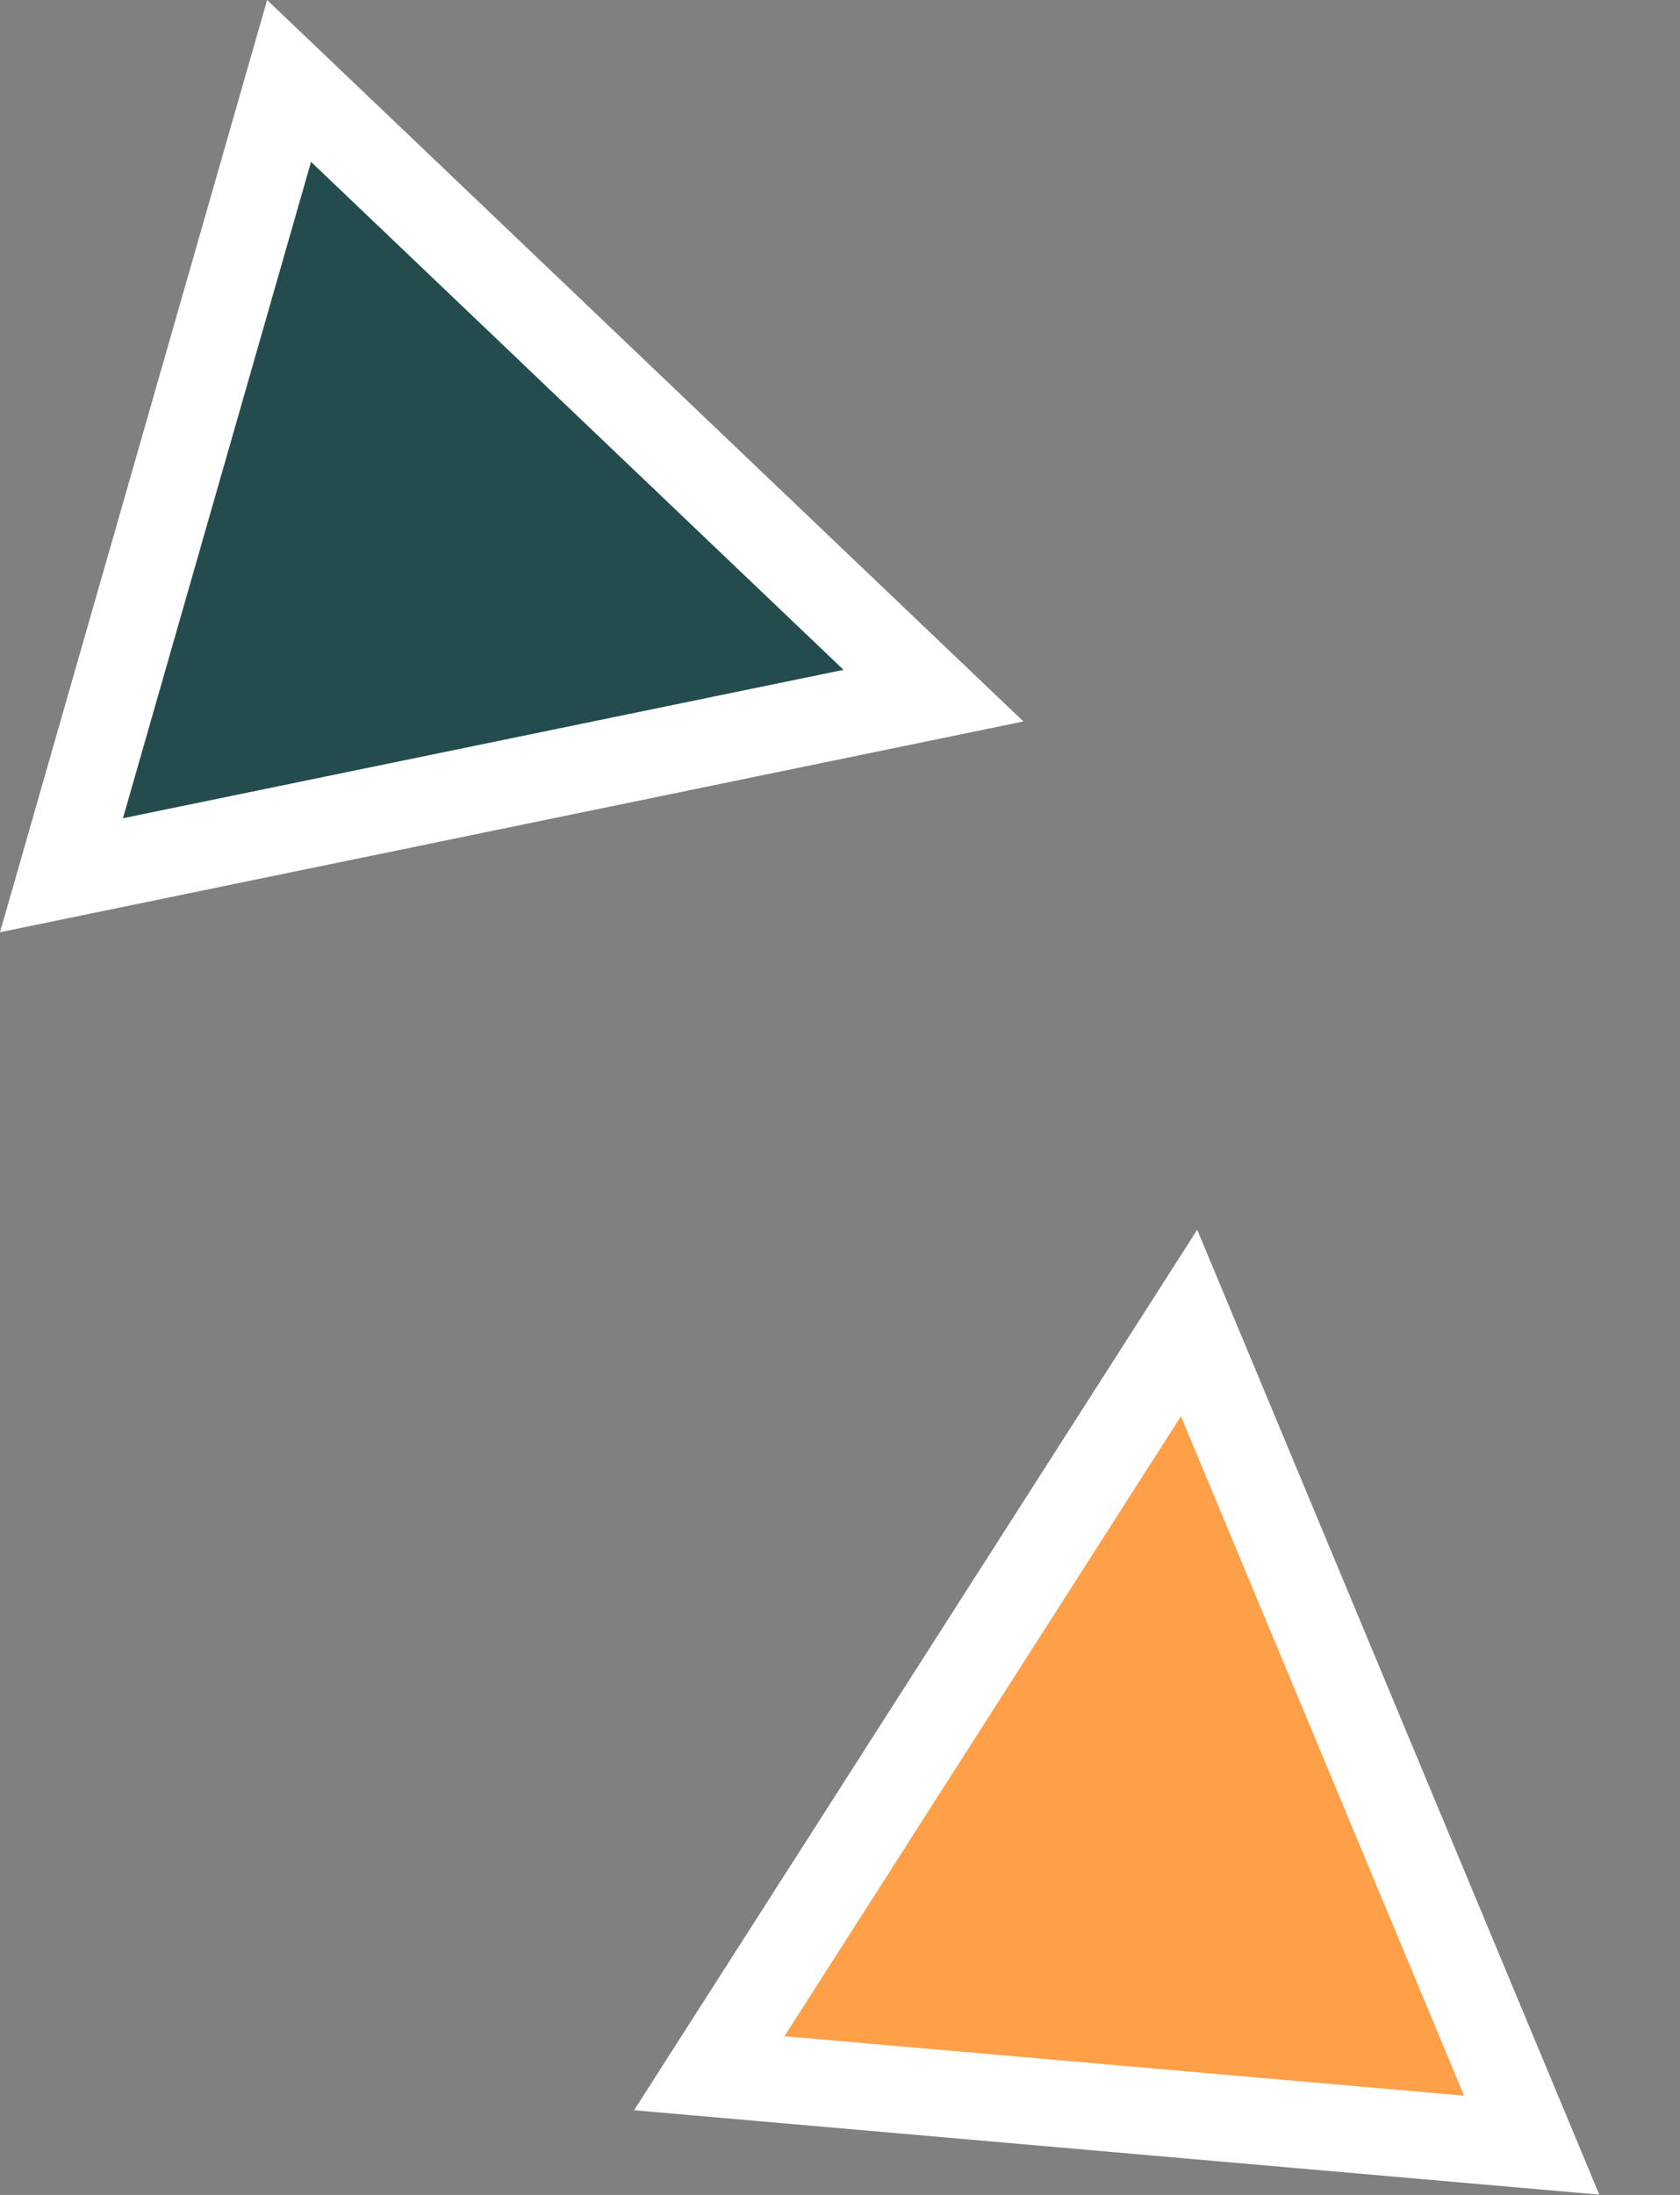
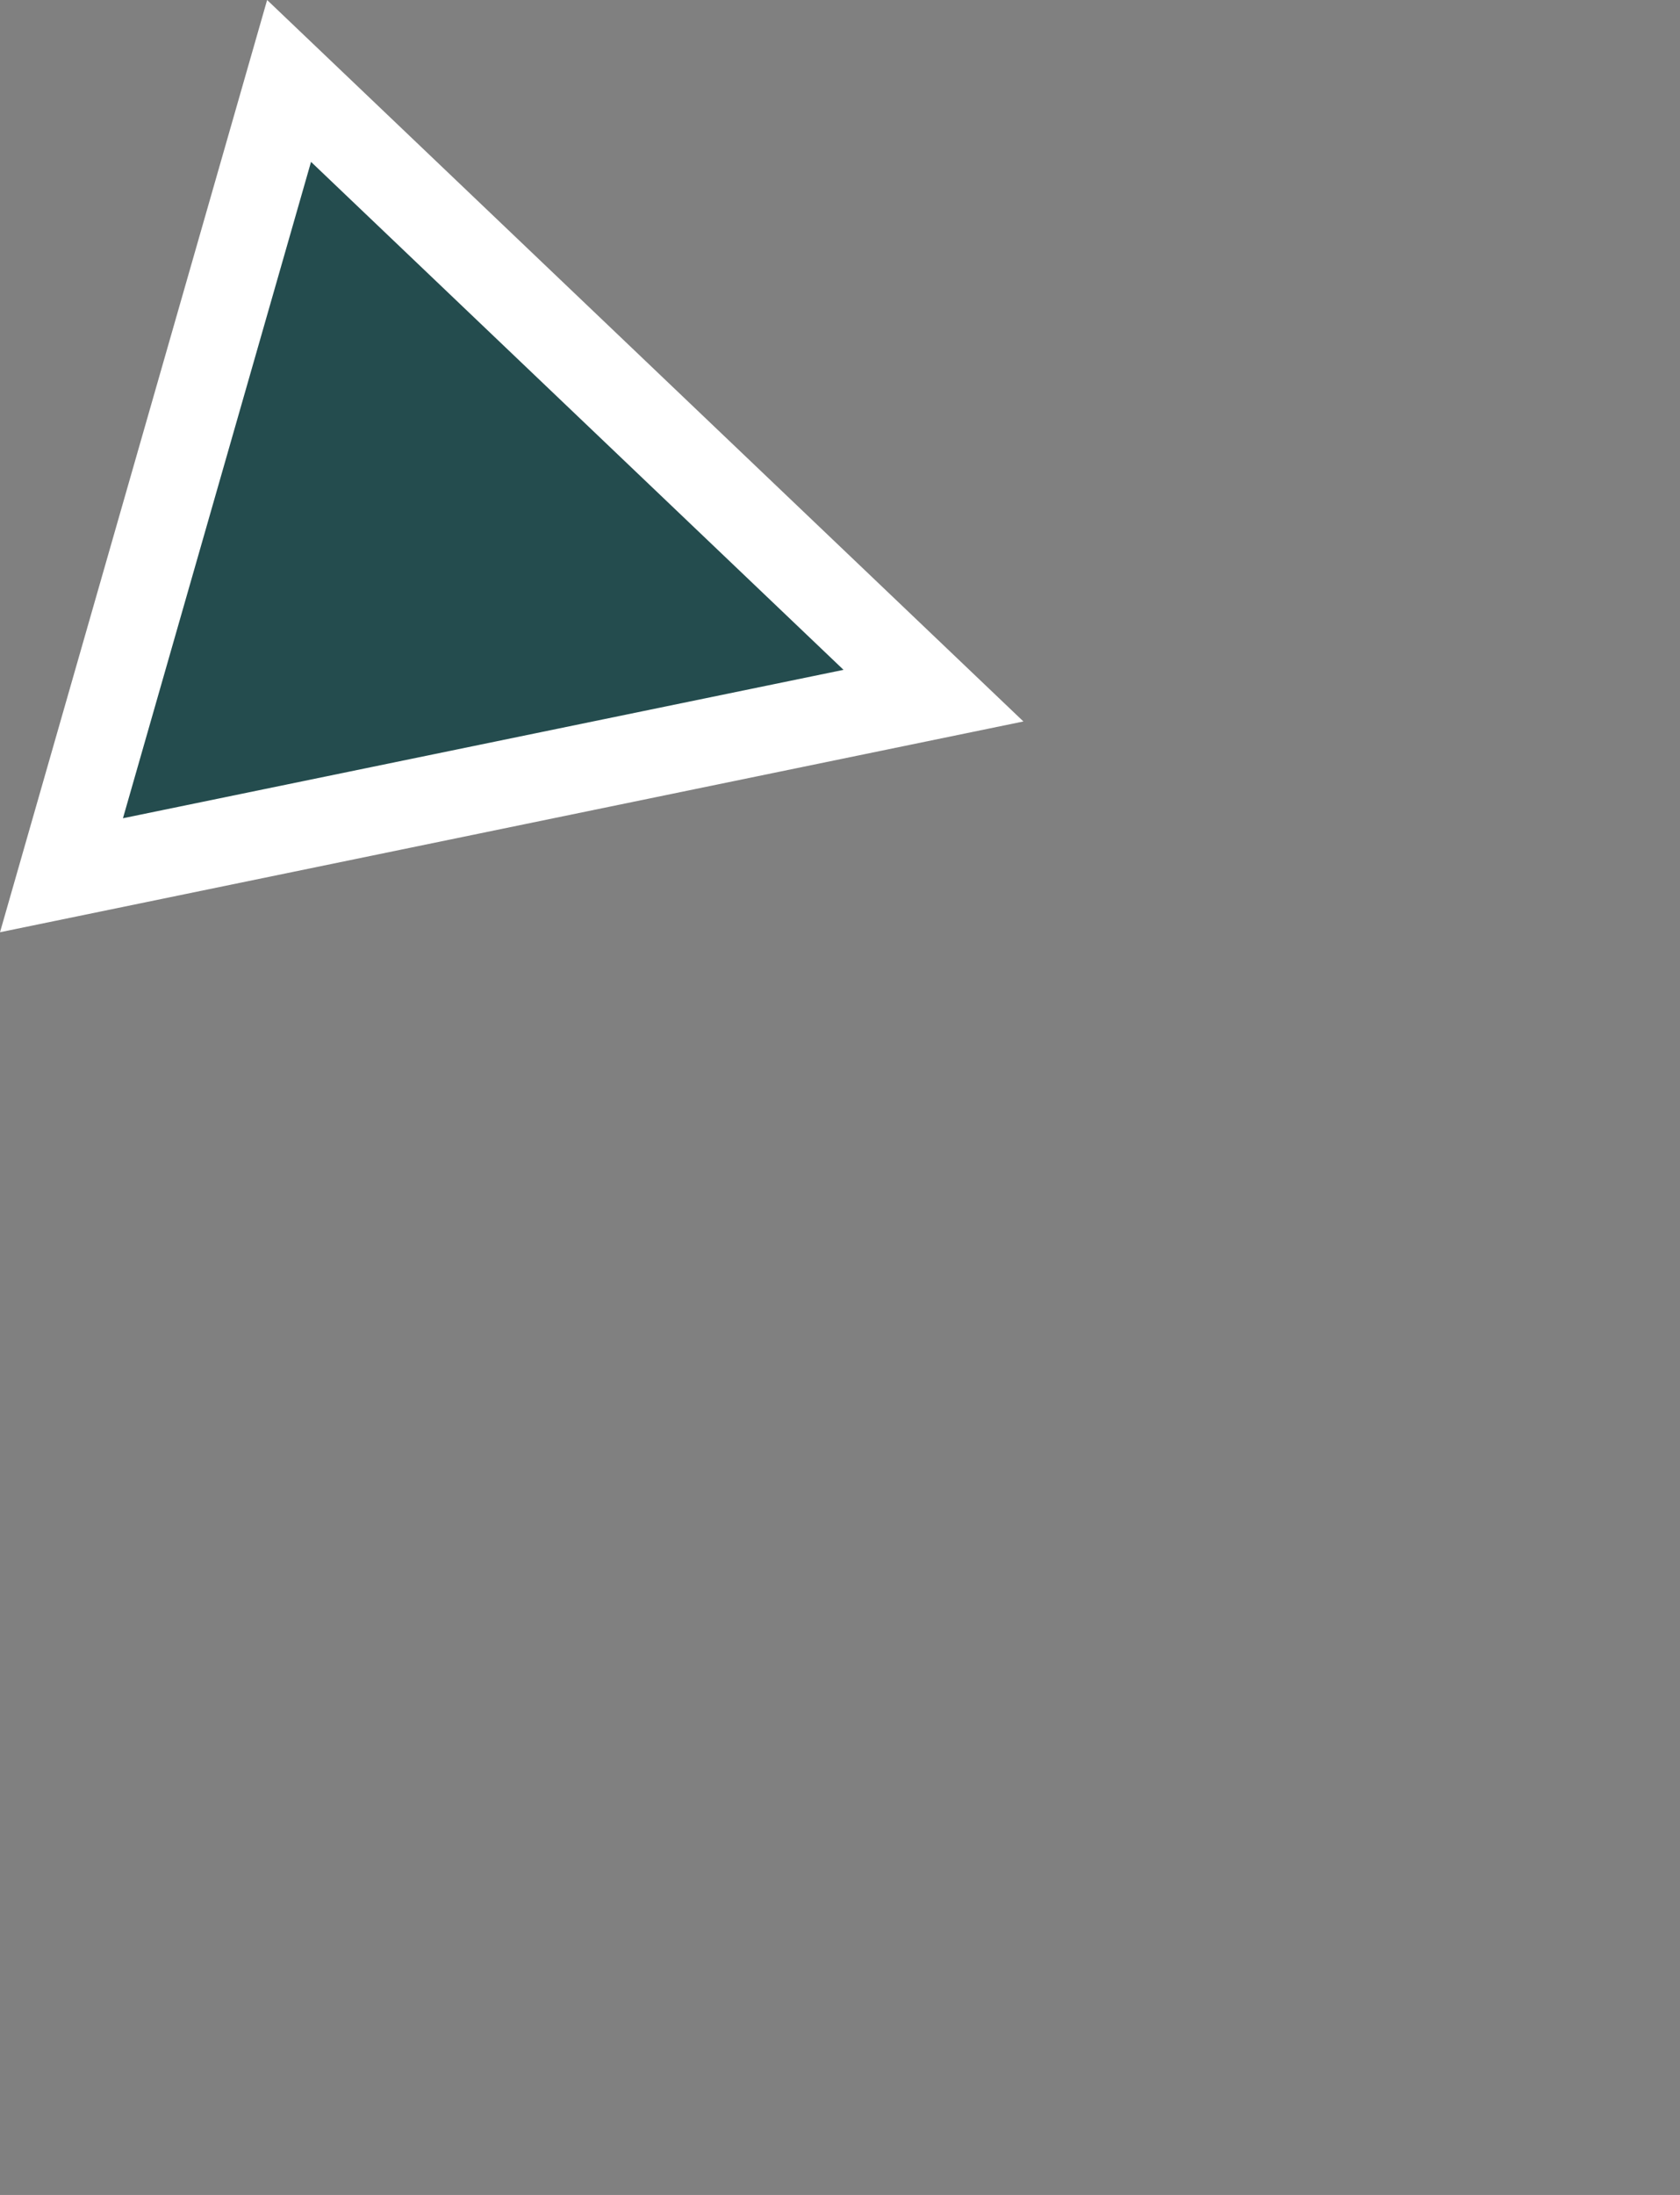
<svg xmlns="http://www.w3.org/2000/svg" width="116.149" height="151.641" viewBox="0 0 116.149 151.641">
  <rect x="0" y="0" width="116.149" height="151.641" fill="#808080" stroke="none" />
  <g id="Group_74" data-name="Group 74" transform="translate(-1219.566 -5482.859)">
    <g id="Polygon_22" data-name="Polygon 22" transform="translate(1299.555 5500.5) rotate(106)" fill="#244c4e">
      <path d="M 62.044 61 L 4.956 61 L 33.5 6.469 L 62.044 61 Z" stroke="none" />
      <path d="M 33.5 12.938 L 9.913 58 L 57.087 58 L 33.5 12.938 M 33.5 0 L 67 64 L 0 64 L 33.5 0 Z" stroke="none" fill="#fff" />
    </g>
    <g id="Polygon_21" data-name="Polygon 21" transform="matrix(0.996, 0.087, -0.087, 0.996, 1268.971, 5564.904)" fill="#ff9f48">
-       <path d="M 62.044 61 L 4.956 61 L 33.5 6.469 L 62.044 61 Z" stroke="none" />
-       <path d="M 33.5 12.938 L 9.913 58 L 57.087 58 L 33.5 12.938 M 33.5 0 L 67 64 L 0 64 L 33.5 0 Z" stroke="none" fill="#fff" />
-     </g>
+       </g>
  </g>
</svg>